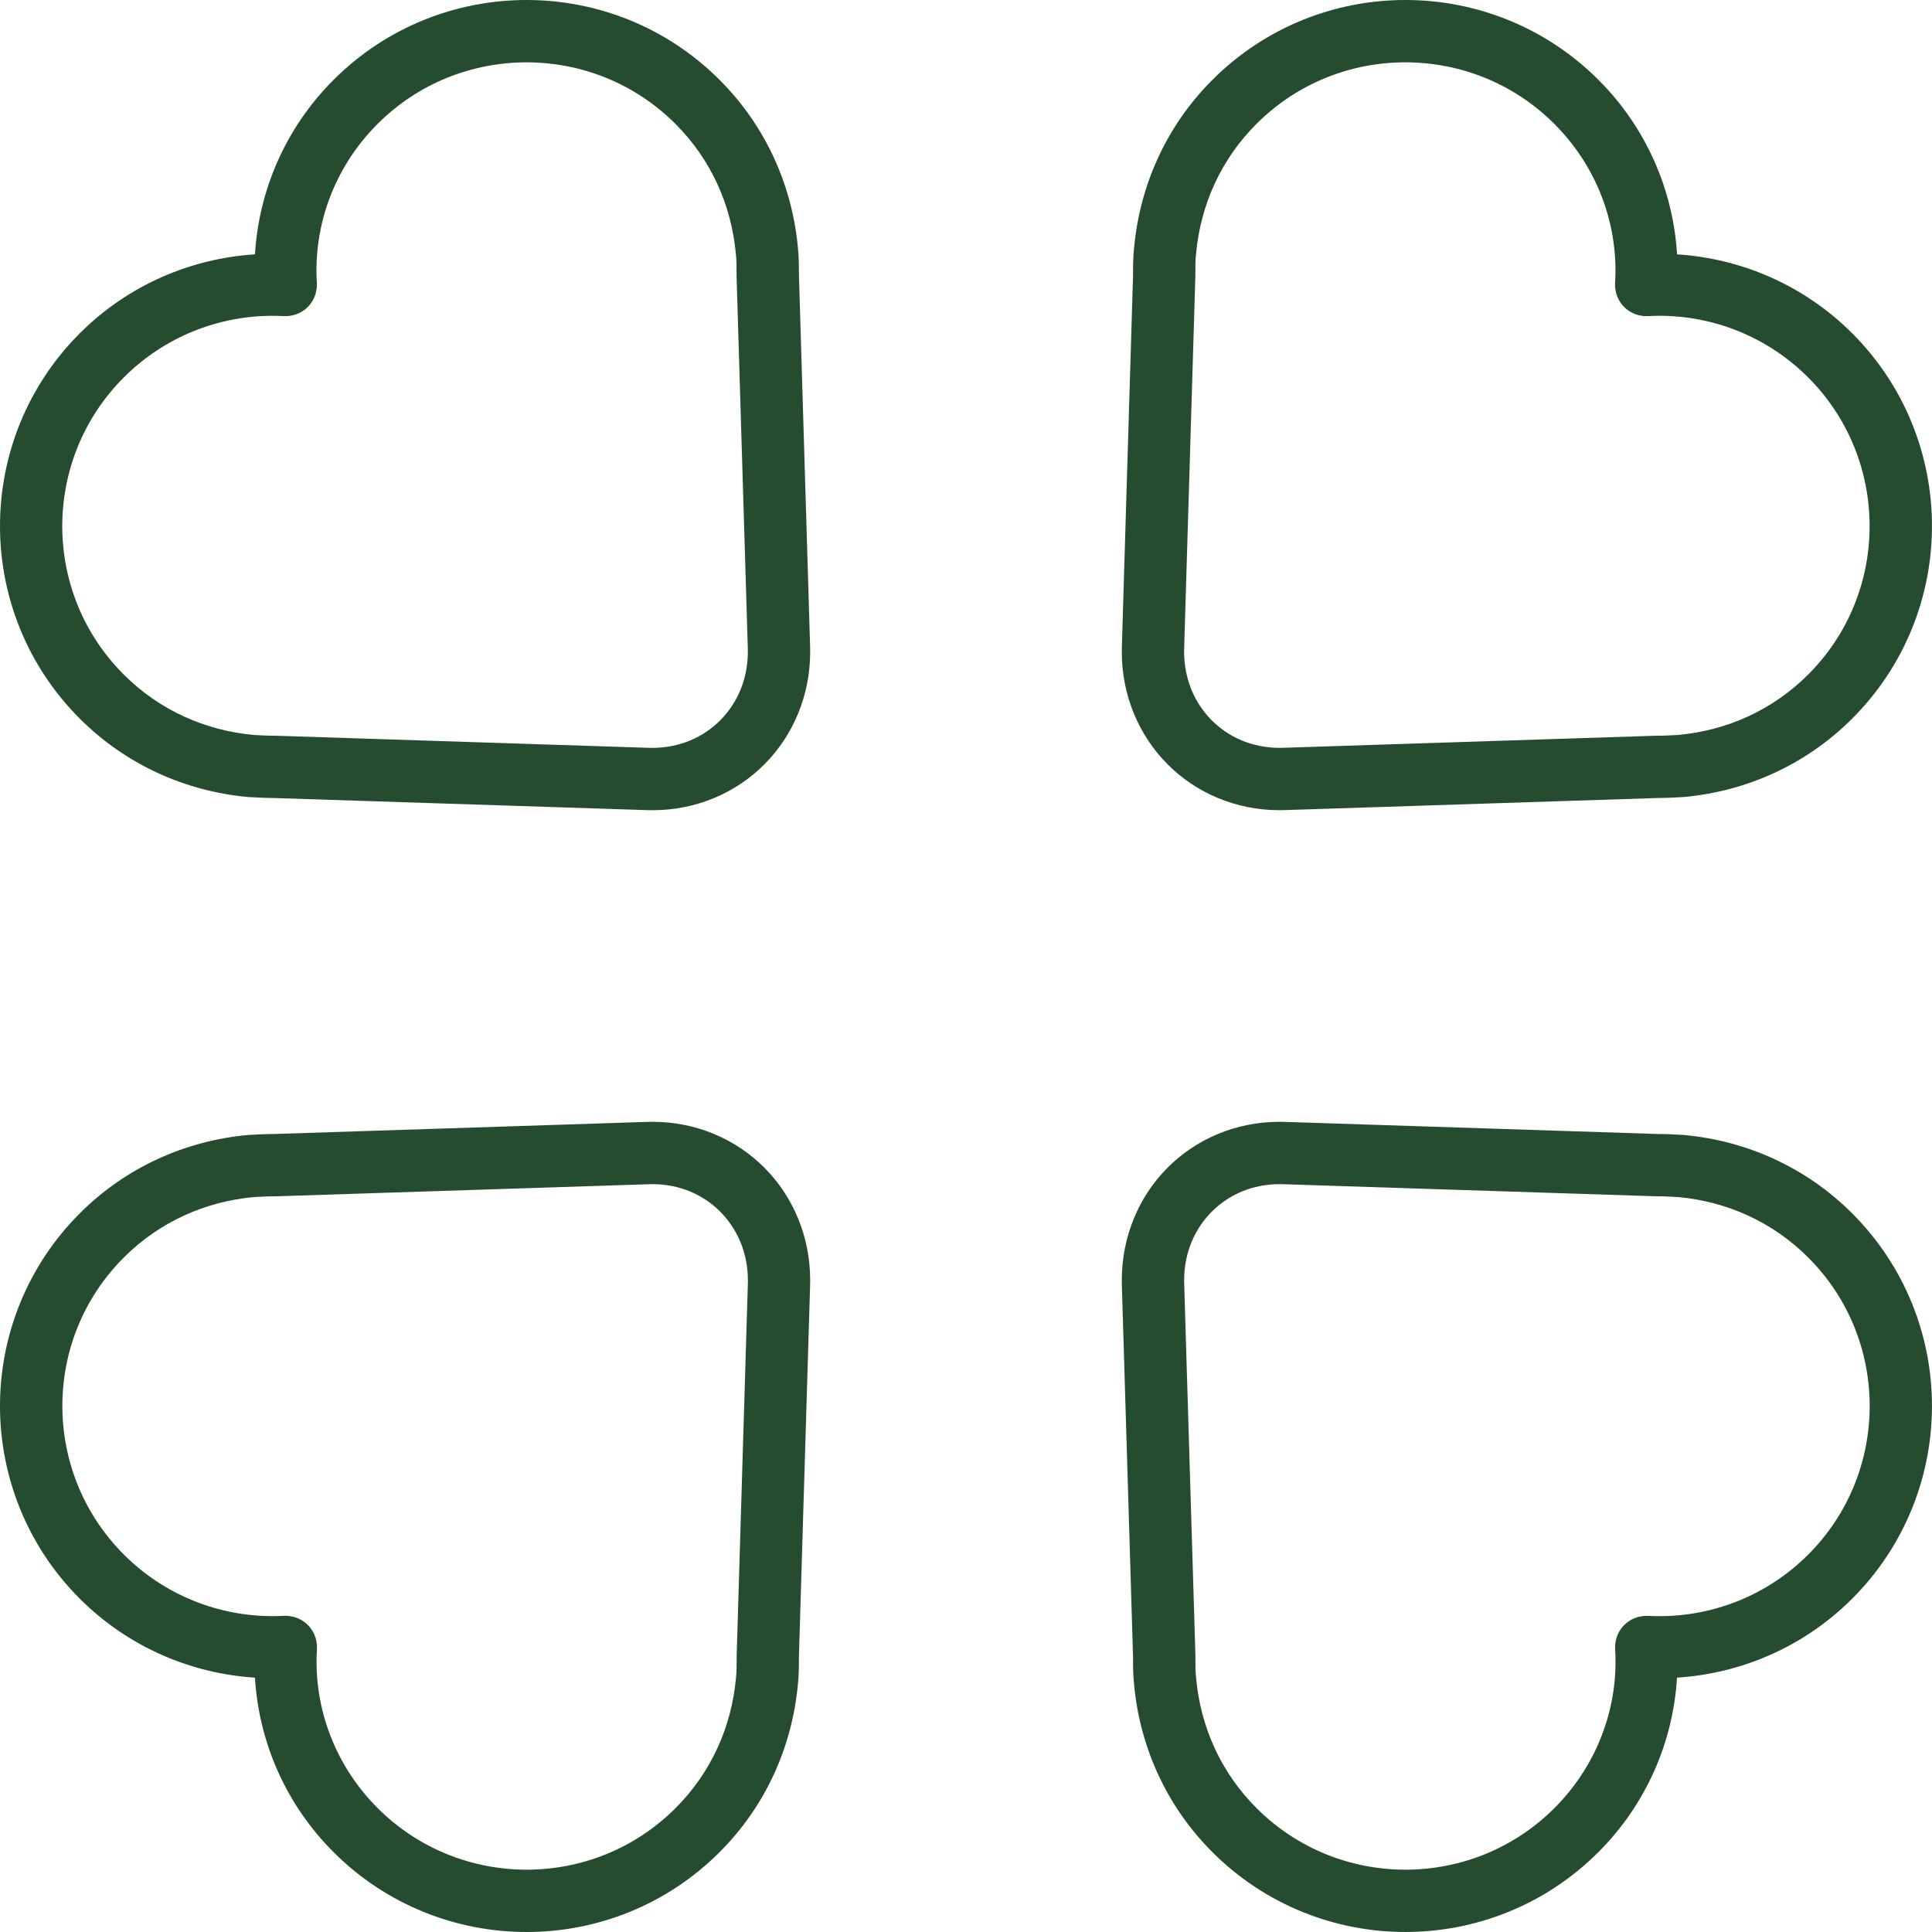
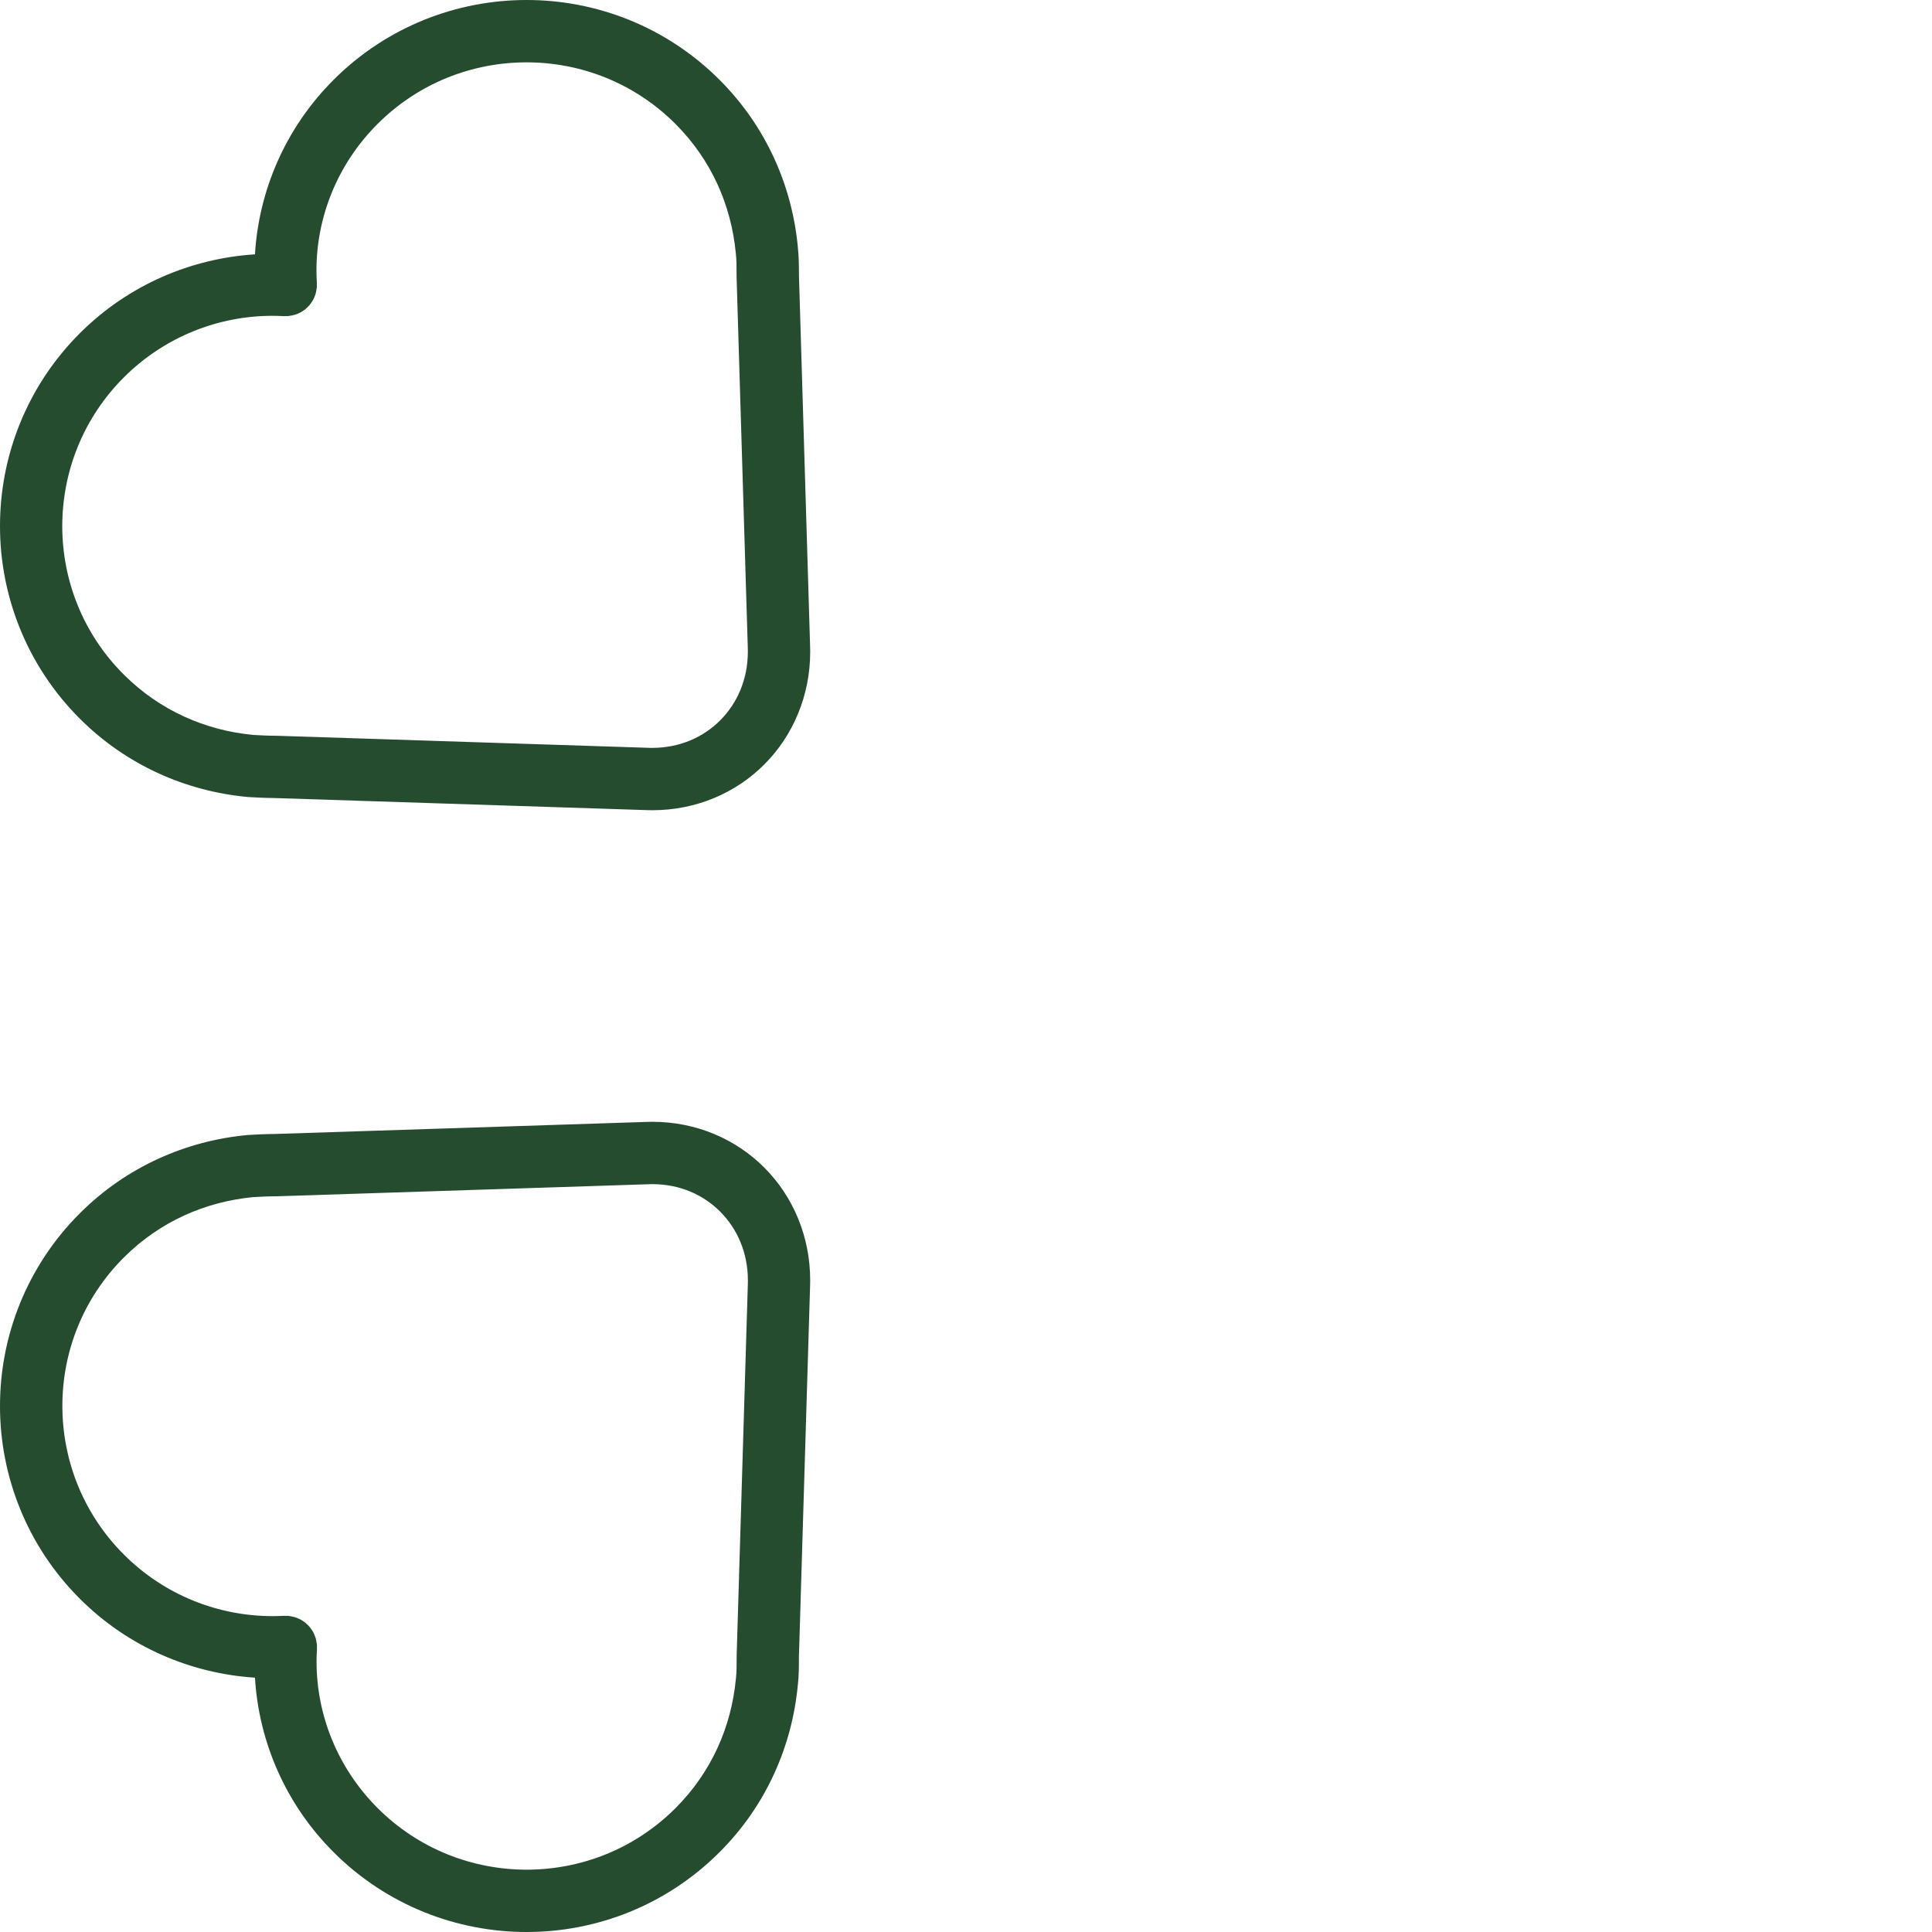
<svg xmlns="http://www.w3.org/2000/svg" width="155" height="155" viewBox="0 0 155 155" fill="none">
  <path d="M19.859 63.939L19.945 63.946C20.569 63.982 21.288 64.02 22.02 64.024L22.027 64.025L51.915 64.995H51.92L52.338 65.002C55.862 65.005 59.066 63.605 61.344 61.303C63.629 59.005 65.002 55.797 65 52.285L64.993 51.86L64.098 22.112C64.096 21.395 64.098 20.658 64.01 19.837L64.008 19.814L64.007 19.795C63.541 14.908 61.466 10.135 57.722 6.4C53.453 2.132 47.837 -0.002 42.25 4.1433e-06C36.649 -0.003 31.029 2.141 26.769 6.398C22.883 10.278 20.761 15.307 20.455 20.405C15.335 20.732 10.297 22.849 6.407 26.734C2.144 30.99 -0.002 36.604 4.15328e-06 42.201C-0.003 47.783 2.136 53.396 6.407 57.66C10.159 61.409 14.952 63.483 19.859 63.939ZM9.941 30.272C13.22 26.998 17.536 25.339 21.85 25.337C22.165 25.337 22.477 25.346 22.785 25.363L22.937 25.356L23.09 25.361L23.188 25.346L23.446 25.303L23.677 25.246L23.908 25.158L24.127 25.055L24.326 24.929L24.523 24.786L24.695 24.624L24.857 24.449L24.998 24.254L25.124 24.051L25.224 23.834L25.312 23.601L25.367 23.372L25.408 23.112L25.424 23.014L25.417 22.863L25.422 22.709C25.399 22.366 25.389 22.024 25.389 21.681C25.389 17.451 27.044 13.185 30.297 9.937C33.592 6.648 37.906 5.003 42.246 5.001C46.576 5.005 50.881 6.637 54.186 9.937C57.081 12.832 58.666 16.477 59.031 20.305L59.036 20.346C59.091 20.834 59.096 21.411 59.095 22.16L59.098 22.198L59.095 22.236L59.995 52.011L59.999 52.283C59.995 54.5 59.157 56.401 57.793 57.779C56.424 59.152 54.546 59.995 52.337 60.001L52.07 59.997H52.075L22.187 59.028L22.144 59.031L22.105 59.028C21.542 59.028 20.901 58.997 20.296 58.96C16.47 58.592 12.829 57.009 9.936 54.124C6.632 50.825 4.998 46.524 4.994 42.203C5.003 37.868 6.648 33.561 9.941 30.272Z" fill="#264C2F" />
-   <path d="M134.546 20.405C134.239 15.307 132.119 10.278 128.232 6.398C123.971 2.141 118.352 -0.002 112.751 4.16332e-06C107.164 -0.003 101.548 2.13 97.277 6.398C93.532 10.134 91.459 14.906 90.994 19.794L90.99 19.812L90.987 19.835C90.899 20.655 90.903 21.393 90.901 22.11L90.005 51.86L89.999 52.282C89.995 55.793 91.369 59.002 93.655 61.299C95.933 63.602 99.137 65.004 102.66 64.999L103.079 64.992H103.084L132.971 64.022H132.977C133.71 64.019 134.43 63.981 135.054 63.944L135.14 63.938C140.046 63.481 144.839 61.408 148.59 57.658C152.863 53.394 155 47.781 154.997 42.2C154.999 36.602 152.853 30.988 148.59 26.732C144.702 22.849 139.664 20.732 134.546 20.405ZM145.06 54.123C142.168 57.007 138.526 58.59 134.699 58.959C134.094 58.995 133.454 59.026 132.891 59.026L132.849 59.029L132.81 59.026L102.922 59.995H102.927L102.66 59.999C100.451 59.995 98.573 59.152 97.204 57.777C95.842 56.398 95.002 54.496 94.998 52.282L95.002 52.013L95.899 22.234L95.895 22.196L95.899 22.158C95.897 21.409 95.902 20.832 95.957 20.345L95.963 20.303C96.326 16.475 97.912 12.831 100.807 9.936C104.112 6.636 108.418 5.003 112.747 5C117.087 5.003 121.402 6.646 124.696 9.936C127.949 13.184 129.605 17.45 129.605 21.679C129.605 22.022 129.594 22.366 129.572 22.707L129.577 22.859L129.57 23.012L129.586 23.11L129.627 23.369L129.682 23.6L129.768 23.83L129.87 24.051L129.994 24.251L130.137 24.449L130.297 24.621L130.473 24.786L130.665 24.927L130.869 25.055L131.084 25.157L131.318 25.246L131.545 25.303L131.807 25.346L131.904 25.361L132.055 25.356L132.209 25.363C132.517 25.344 132.829 25.336 133.144 25.336C137.458 25.337 141.774 26.996 145.053 30.27C148.346 33.559 149.991 37.867 149.994 42.198C149.997 46.523 148.361 50.821 145.06 54.123Z" fill="#264C2F" />
-   <path d="M135.141 91.061L135.054 91.054C134.43 91.018 133.709 90.98 132.975 90.977H132.971L103.084 90.007H103.082L102.66 90C99.137 89.997 95.933 91.397 93.655 93.699C91.369 95.997 89.997 99.205 89.999 102.717L90.005 103.142L90.901 132.894C90.901 133.608 90.901 134.346 90.987 135.164L90.989 135.186L90.99 135.205C91.456 140.093 93.531 144.865 97.275 148.6C101.544 152.866 107.162 155.002 112.747 154.999C118.348 155.002 123.968 152.858 128.228 148.6C132.114 144.719 134.236 139.691 134.542 134.594C139.662 134.266 144.7 132.151 148.59 128.266C152.853 124.009 155 118.394 154.997 112.799C155 107.217 152.861 101.606 148.59 97.34C144.841 93.591 140.048 91.519 135.141 91.061ZM145.06 124.729C141.782 128.003 137.465 129.659 133.151 129.661C132.837 129.661 132.522 129.653 132.207 129.635L132.057 129.642L131.911 129.637L131.809 129.654L131.547 129.697L131.32 129.754L131.086 129.844L130.87 129.945L130.667 130.073L130.476 130.214L130.299 130.379L130.14 130.552L129.997 130.75L129.875 130.949L129.773 131.172L129.687 131.401L129.63 131.633L129.591 131.891L129.575 131.995L129.582 132.145L129.577 132.291C129.599 132.634 129.61 132.976 129.61 133.319C129.61 137.547 127.955 141.815 124.701 145.065C121.407 148.354 117.093 149.997 112.753 150.001C108.423 149.997 104.117 148.363 100.812 145.065C97.917 142.17 96.333 138.525 95.968 134.697L95.963 134.656C95.907 134.168 95.902 133.591 95.904 132.842L95.901 132.804L95.904 132.766L95.005 102.989L95 102.717C95.003 100.5 95.842 98.599 97.206 97.221C98.575 95.849 100.452 95.005 102.662 95L102.926 95.005L132.811 95.974L132.851 95.971L132.892 95.974C133.454 95.974 134.094 96.007 134.699 96.042C138.526 96.41 142.166 97.993 145.06 100.878C148.363 104.177 149.997 108.476 150.001 112.799C149.997 117.13 148.353 121.438 145.06 124.729Z" fill="#264C2F" />
  <path d="M20.455 134.595C20.761 139.693 22.881 144.72 26.769 148.602C31.031 152.86 36.649 155.002 42.25 155C47.837 155.004 53.453 152.868 57.722 148.602C61.466 144.867 63.54 140.094 64.005 135.207L64.008 135.188L64.012 135.165C64.1 134.347 64.096 133.61 64.096 132.895L64.992 103.141L64.999 102.717C65.002 99.205 63.628 95.997 61.342 93.699C59.064 91.397 55.86 89.995 52.337 90L51.915 90.007L22.026 90.977H22.02C21.287 90.98 20.565 91.018 19.943 91.054L19.855 91.061C14.949 91.517 10.156 93.591 6.405 97.34C2.136 101.606 -0.002 107.217 4.13667e-06 112.799C-0.003 118.394 2.144 124.009 6.407 128.266C10.299 132.151 15.336 134.266 20.455 134.595ZM9.941 100.879C12.834 97.995 16.475 96.412 20.302 96.043C20.906 96.009 21.547 95.976 22.108 95.976L22.148 95.973L22.191 95.976L52.078 95.007L52.34 95.001C54.55 95.005 56.427 95.849 57.796 97.223C59.158 98.603 59.999 100.504 60.002 102.719L59.999 102.989L59.102 132.766L59.105 132.804L59.102 132.842C59.103 133.591 59.098 134.168 59.043 134.656L59.038 134.697C58.675 138.525 57.088 142.17 54.193 145.065C50.888 148.363 46.583 149.997 42.253 150.001C37.913 149.997 33.599 148.354 30.304 145.065C27.051 141.815 25.396 137.549 25.396 133.319C25.396 132.976 25.406 132.634 25.429 132.291L25.424 132.141L25.43 131.995L25.415 131.893L25.374 131.631L25.318 131.404L25.231 131.17L25.131 130.953L25.005 130.748L24.866 130.553L24.702 130.376L24.53 130.214L24.333 130.069L24.135 129.944L23.915 129.84L23.684 129.752L23.453 129.694L23.195 129.651L23.093 129.634L22.944 129.639L22.797 129.632C22.482 129.649 22.167 129.658 21.853 129.658C17.539 129.656 13.223 127.999 9.944 124.725C6.651 121.434 5.007 117.127 5.003 112.795C5.003 108.478 6.639 104.179 9.941 100.879Z" fill="#264C2F" />
</svg>